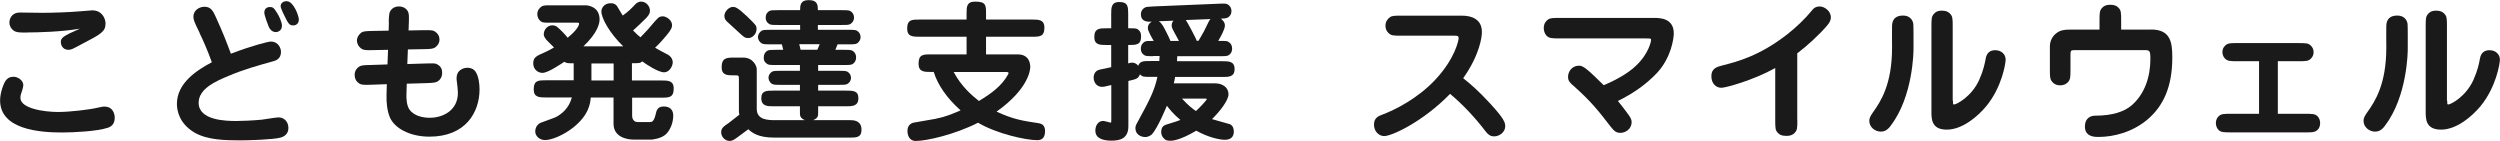
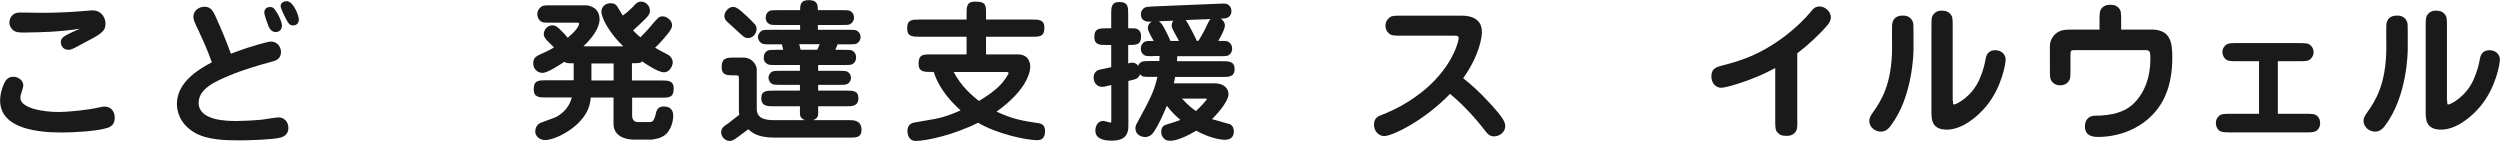
<svg xmlns="http://www.w3.org/2000/svg" id="_レイヤー_2" data-name="レイヤー 2" viewBox="0 0 263.43 14.85">
  <g id="_レイアウト" data-name="レイアウト">
    <g>
      <path d="m2.45,9c0,.21-.13.56-.16.67-.05.1-.14.4-.14.64,0,1.12,2.48,1.49,3.99,1.49,1.18,0,3.28-.24,4.19-.46.48-.11.56-.11.66-.11.96,0,1.1.85,1.1,1.17,0,.67-.35.93-.72,1.06-1.15.38-3.59.5-4.85.5-2.31,0-6.51-.3-6.51-3.39,0-.8.37-1.76.58-2.06.3-.4.58-.42.88-.42.27,0,.99.26.99.93Zm.4-5.57c-.9,0-1.28,0-1.6-.38-.11-.13-.26-.35-.26-.67,0-.34.19-1.06,1.12-1.06.08,0,2.16.03,2.37.03,1.15,0,2.83-.06,3.97-.16.13,0,1.22-.1,1.26-.1,1.06,0,1.41.88,1.41,1.39,0,.86-.54,1.14-2.34,2.08-1.15.62-1.28.69-1.57.69-.56,0-.8-.45-.8-.82,0-.42.18-.62,2.02-1.41-1.95.34-4.51.4-5.59.4Z" fill="#1a1a1a" />
      <path d="m21.04,3.47c-.58-1.17-.66-1.41-.66-1.7,0-.75.69-1.06,1.17-1.06.69,0,.91.5,1.12.93.86,1.87,1.2,2.8,1.66,4.02,2.29-.88,3.97-1.28,4.19-1.28.86,0,1.09.75,1.09,1.1,0,.75-.62.93-.83.98-1.57.43-3.15.88-4.66,1.52-1.33.56-3.19,1.34-3.19,2.85,0,1.87,2.9,1.92,3.99,1.92.59,0,1.71-.05,2.67-.14.26-.03,1.47-.24,1.76-.24.59,0,1.04.46,1.04,1.12,0,.26-.08.8-.83,1.01-.78.21-3.39.29-4.18.29-1.63,0-3.54-.03-4.9-.83-1.63-.96-1.84-2.38-1.84-3.01,0-2.22,2.13-3.57,3.68-4.39-.45-1.26-.98-2.45-1.3-3.09Zm8.16-2.1c.18.27.51.94.51,1.34,0,.5-.4.67-.64.67-.46,0-.66-.37-.74-.53-.06-.13-.48-1.23-.48-1.52,0-.53.45-.59.56-.59.29,0,.43.02.78.62Zm2.29.69c0,.38-.24.62-.61.62s-.51-.24-.72-.64c-.16-.3-.59-1.15-.59-1.39,0-.38.4-.58.74-.51.64.1,1.18,1.52,1.18,1.92Z" fill="#1a1a1a" />
-       <path d="m40.96,2.35c.03-.88.03-1.1.35-1.41.27-.24.56-.26.72-.26.59,0,.85.35.94.5.14.24.13.54.11,1.25l-.03.78,1.54-.03c.7,0,.99-.02,1.22.13.37.24.5.54.5.86,0,.42-.27.7-.45.82-.22.16-.53.18-1.23.19l-1.65.03-.06,1.54,1.92-.06c.88-.02,1.04-.03,1.25.1.42.24.5.56.5.88,0,.27-.06.51-.27.74-.29.3-.54.32-1.41.35l-2.05.06-.03,1.07c-.02.42,0,1.2.32,1.66.54.74,1.55.86,2.15.86,1.3,0,2.95-.72,2.95-2.63,0-.3-.06-.78-.11-1.18-.02-.1-.03-.22-.03-.34,0-.96.83-1.12,1.14-1.12.34,0,.64.11.85.4.34.5.43,1.3.43,1.87,0,2.43-1.47,4.99-5.28,4.99-2.08,0-3.7-.9-4.18-2.06-.27-.69-.37-1.49-.34-2.4l.03-1.07-1.65.06c-.88.03-1.1.03-1.42-.26-.21-.19-.32-.46-.32-.77,0-.43.21-.7.45-.86.22-.16.53-.18,1.23-.19l1.78-.06.06-1.54-1.55.03c-.67.02-.99.02-1.22-.13-.35-.22-.51-.58-.51-.86,0-.35.21-.67.46-.85.22-.16.54-.16,1.23-.18l1.65-.03.03-.9Z" fill="#1a1a1a" />
      <path d="m66.61,8.48h3.1c.67,0,1.28,0,1.28.85,0,.96-.51.96-1.28.96h-3.1v1.9c0,.58.42.67.54.67h1.33c.18,0,.4,0,.59-.74.11-.5.21-.9.88-.9.61,0,.99.32.99.96,0,.69-.26,1.44-.74,1.94-.51.5-1.49.59-1.55.59h-1.9c-.69,0-2.1-.27-2.1-1.66v-2.77h-2.4c-.05.54-.14,1.82-1.9,3.2-1.01.78-2.24,1.28-2.91,1.28-.59,0-1.04-.43-1.04-.9,0-.62.46-.88.59-.93,1.42-.51,1.58-.56,1.89-.77,1.02-.66,1.26-1.52,1.38-1.89h-2.74c-.67,0-1.28,0-1.28-.85,0-.96.51-.96,1.28-.96h2.93v-1.79c-.61,0-.77,0-.98-.16-.54.35-1.76,1.17-2.3,1.17s-.98-.42-.98-.99c0-.66.3-.78,1.33-1.23.3-.14.59-.3.86-.46-.13-.13-.74-.72-.82-.82-.19-.27-.26-.37-.26-.58,0-.45.38-.93.88-.93.4,0,.53.13,1.1.7.14.14.38.4.54.61.74-.61,1.2-1.18,1.2-1.49,0-.06-.02-.1-.18-.1h-2.98c-.56,0-.75,0-.98-.24-.18-.18-.26-.43-.26-.66,0-.19.05-.43.26-.64.26-.29.51-.29.98-.29h3.86c.19,0,1.46.11,1.46,1.49,0,.4-.18,1.39-1.7,2.83h4.19c-1.44-1.39-2.3-2.96-2.3-3.68,0-.26.22-.86.98-.86.35,0,.51.11.66.29,0,.02.58.94.61,1.01.58-.4.99-.83,1.31-1.17.11-.11.3-.3.62-.3.56,0,.94.5.94.96,0,.18-.06.42-.37.74-.3.3-1.09,1.07-1.41,1.34.35.37.58.56.78.72.08-.1.53-.54.78-.82.74-.88.86-1.01,1.06-1.2.06-.06.21-.19.51-.19.34,0,.98.37.98.94,0,.22-.08.45-.54,1.01-.21.26-.78.93-1.25,1.36.21.13,1.18.66,1.38.75.38.24.48.56.48.77,0,.46-.38,1.07-.91,1.07-.64,0-1.97-.9-2.3-1.15-.22.19-.3.19-1.09.19v1.79Zm-4.29,0h2.34v-1.79h-2.34v1.79Z" fill="#1a1a1a" />
      <path d="m84.29,11.2h-2.79c-.61,0-1.28,0-1.28-.85,0-.8.56-.8,1.28-.8h2.79v-.61h-2.03c-.53,0-.75,0-.93-.11-.3-.21-.35-.5-.35-.64,0-.32.21-.53.35-.62.18-.11.4-.11.93-.11h2.03v-.61h-2.53c-.67,0-.83,0-1.06-.22-.18-.16-.24-.37-.22-.58,0-.34.14-.54.35-.69.18-.11.4-.11.93-.11h.77l-.14-.58h-1.22c-.67,0-.83,0-1.06-.22-.14-.14-.24-.34-.24-.54,0-.32.21-.54.37-.66.18-.11.4-.11.93-.11h3.14v-.51h-2.35c-.67,0-.83,0-1.06-.22-.14-.14-.22-.32-.22-.56,0-.34.16-.54.35-.67.18-.11.4-.11.93-.11h2.35c0-.46,0-1.06.91-1.06.96,0,.96.59.96,1.06h2.53c.66,0,.82,0,1.06.22.13.14.22.32.22.56,0,.34-.18.54-.37.67-.16.11-.38.11-.91.11h-2.53v.51h3.22c.67,0,.83,0,1.06.22.14.14.22.34.22.54,0,.34-.19.54-.35.66-.18.11-.4.11-.93.11h-1.14l-.24.58h.91c.67,0,.83,0,1.06.22.16.16.22.37.22.58,0,.34-.14.54-.35.69-.18.11-.4.11-.93.11h-2.72v.61h2.18c.53,0,.75,0,.93.11.32.21.35.5.35.64,0,.32-.21.53-.35.62-.18.11-.4.11-.93.11h-2.18v.61h2.96c.72,0,1.28,0,1.28.8,0,.85-.67.85-1.28.85h-2.96v.69c0,.29,0,.56-.53.77h3.87c.34,0,1.23,0,1.23,1.01,0,.83-.56.83-1.23.83h-7.96c-1.73,0-2.35-.53-2.74-.88-.18.13-.27.21-1.12.83-.42.3-.56.4-.86.4-.46,0-.88-.43-.88-.91,0-.45.29-.64.77-.96.19-.13.98-.78,1.15-.9-.03-.11-.05-.21-.05-.4v-3.2c0-.51,0-.54-.32-.54h-.22c-.67,0-1.28,0-1.28-.86,0-1.01.59-1.01,1.28-1.01h1.01c1.01,0,1.41.88,1.41,1.22v4.19c0,1.18,1.23,1.18,1.97,1.18h3.11c-.53-.21-.53-.51-.53-.77v-.69Zm-5.43-7.19c-.37,0-.45-.08-1.09-.67-.19-.18-1.02-.94-1.2-1.1-.21-.21-.24-.42-.24-.58,0-.4.45-.93.88-.93.27,0,.48.03,1.49.98.93.9,1.02.99,1.02,1.34,0,.54-.45.96-.86.96Zm5.51,1.23h1.76l.24-.58h-2.15l.14.58Z" fill="#1a1a1a" />
      <path d="m98.67,12.49c.98-.16,2.11-.67,2.55-.86-1.42-1.26-2.42-2.69-2.83-4.05h-.32c-.67,0-1.28,0-1.28-.86,0-.99.5-.99,1.28-.99h3.78v-1.86h-4.98c-.66,0-1.28,0-1.28-.85,0-.96.51-.96,1.28-.96h4.98v-.61c0-.74,0-1.28.91-1.28,1.14,0,1.14.38,1.14,1.28v.61h4.87c.67,0,1.28,0,1.28.85,0,.96-.51.96-1.28.96h-4.87v1.86h3.33c1.33,0,1.33,1.15,1.33,1.34,0,.3-.18,2.3-3.55,4.69,1.74.82,2.83.98,4.42,1.22.34.05.69.21.69.83,0,.75-.37.96-.83.96-1.17,0-4.26-.67-6.23-1.84-2.48,1.26-5.43,1.92-6.56,1.92-.75,0-.88-.69-.88-1.07,0-.61.43-.82.67-.86l2.4-.42Zm1.82-4.91c.78,1.5,1.92,2.48,2.66,3.06,1.28-.77,2.42-1.58,3.09-2.83.02-.02.03-.06.03-.11,0-.08-.06-.11-.18-.11h-5.6Z" fill="#1a1a1a" />
      <path d="m121.49,5.92c-.66,0-.82,0-1.06-.22-.08-.08-.22-.26-.22-.58,0-.11.02-.46.37-.7.16-.11.37-.11.99-.11-.18-.29-.62-1.06-.62-1.34,0-.13,0-.45.42-.69-.4.02-1.15.05-1.15-.78,0-.37.21-.56.35-.66.16-.13.4-.13.9-.16l6.98-.29c.66-.03.82-.03,1.04.16.18.16.27.37.27.62,0,.45-.32.66-.43.7-.16.06-.26.08-.69.1.4.3.43.56.43.72,0,.4-.45,1.18-.7,1.62.83,0,.93,0,1.09.11.26.16.37.4.37.7,0,.1,0,.45-.35.69-.18.11-.4.11-.93.11h-4.5c-.02.34-.03.37-.03.53h4.79c.66,0,1.28,0,1.28.83s-.62.83-1.28.83h-4.99c-.02.14-.03.22-.13.67h4.32c.91,0,1.44.51,1.44,1.15,0,.67-.96,1.86-1.74,2.62.3.1,1.79.5,1.9.54.34.18.4.51.4.78,0,.46-.24.86-.94.86-.54,0-1.73-.24-3.02-.96-1.68,1.01-2.53,1.06-2.67,1.06-.43,0-.58-.05-.78-.29-.24-.26-.24-.53-.24-.64,0-.54.29-.7.56-.78.94-.29,1.04-.32,1.46-.48-.82-.69-1.22-1.23-1.42-1.5-.02.03-.93,2.3-1.58,3.01-.06.06-.34.29-.7.29-.46,0-1.04-.27-1.04-.93,0-.11.03-.27.08-.37,1.67-3.03,1.94-3.73,2.24-5.04h-.75c-.72,0-.83,0-1.09-.27-.18.45-.34.5-1.22.7v4.77c0,1.3-.88,1.52-1.78,1.52-.74,0-1.7-.16-1.7-1.06,0-.54.3-1.02.83-1.02.13,0,.7.18.77.18.08,0,.08-.03.08-.26v-3.7c-.11.02-.59.13-.69.16-.16.03-.22.03-.29.03-.54,0-.88-.45-.88-.98,0-.11.02-.69.62-.83.05-.02,1.07-.22,1.23-.26v-2.34h-.5c-.66,0-1.28,0-1.28-.83,0-.93.54-.93,1.28-.93h.5v-1.49c0-.67,0-1.28.85-1.28.94,0,.94.53.94,1.28v1.49c.75,0,.83,0,1.01.11.24.16.35.37.35.74,0,.91-.51.91-1.36.91v1.94c.14-.05.29-.08.43-.08.19,0,.48.1.62.34.19-.51.56-.51,1.25-.51h.98c.02-.27.02-.37.03-.53h-.67Zm.61-3.68c.34.19.61.77.85,1.25.14.27.35.7.38.82h.9c-.54-.99-.61-1.1-.67-1.25-.06-.11-.1-.24-.1-.37,0-.19.06-.37.19-.51l-1.55.06Zm2.45,8.15c.7.78,1.22,1.14,1.47,1.31.3-.26,1.14-1.14,1.14-1.25,0-.06-.06-.06-.14-.06h-2.46Zm.4-8.28c.13.16,1.09,1.94,1.15,2.19h.19c.58-.99.64-1.1.83-1.52.18-.37.29-.62.43-.77l-2.61.1Z" fill="#1a1a1a" />
      <path d="m147.7,3.76c-.9,0-1.1,0-1.41-.3-.21-.21-.3-.46-.3-.75,0-.48.27-.75.48-.9.22-.16.53-.16,1.23-.16h6.37c.51,0,1.02.1,1.39.34.69.42.69,1.17.69,1.42,0,.4-.18,2.3-1.97,4.83.91.74,1.58,1.3,2.88,2.71,1.39,1.52,1.55,1.94,1.55,2.35,0,.61-.59,1.07-1.17,1.07-.43,0-.66-.22-.91-.54-1.1-1.44-2.34-2.77-3.73-3.94-2.85,2.93-6.13,4.45-6.95,4.45-.53,0-1.07-.48-1.07-1.2s.46-.91.9-1.07c1.28-.48,3.68-1.66,5.57-3.68,2.08-2.22,2.45-4.16,2.45-4.34,0-.29-.13-.29-.5-.29h-5.51Z" fill="#1a1a1a" />
-       <path d="m164.37,4.05c-.75,0-1.14,0-1.41-.29-.22-.24-.29-.56-.29-.8,0-.51.26-.77.46-.91.24-.16.54-.16,1.23-.16h9.96c.54,0,2.05,0,2.05,1.63,0,.51-.26,2.56-1.79,4.19-1.17,1.23-2.58,2.19-4.1,2.93.02.03.64.77,1.18,1.54.18.26.27.46.27.7,0,.67-.61,1.12-1.18,1.12-.45,0-.66-.18-1.07-.7-1.23-1.6-2.02-2.61-3.89-4.27-.32-.27-.56-.48-.56-.93,0-.53.38-1.18,1.18-1.18.46,0,1.02.53,2.58,2.06,1.01-.42,2.45-1.15,3.36-2.02,1.41-1.31,1.63-2.64,1.63-2.75,0-.16-.06-.16-.58-.16h-9.04Z" fill="#1a1a1a" />
      <path d="m189.39,12.61c0,.9,0,1.1-.3,1.41-.14.14-.37.3-.82.3-.58,0-.75-.14-.91-.3-.3-.27-.3-.54-.3-1.41v-5.44c-2.35,1.3-5.22,2.08-5.67,2.08-.59,0-1.06-.46-1.06-1.22,0-.83.59-.99,1.18-1.14,1.49-.38,3.89-.98,6.85-3.3.93-.74,1.79-1.55,2.56-2.48.11-.16.35-.43.83-.43s1.17.46,1.17,1.15c0,.35-.18.58-.34.8-.88,1.04-2.18,2.22-3.2,2.99v6.98Z" fill="#1a1a1a" />
      <path d="m199.23,13.25c-.37.5-.72.62-1.04.62-.59,0-1.22-.45-1.22-1.14,0-.32.16-.56.4-.91.8-1.12,2-2.93,2-6.8,0-.37-.02-2.1,0-2.34.03-.69.43-1.04,1.14-1.04.98,0,1.09.8,1.1.88.03.18.02,2.34.02,2.67,0,.19-.03,4.96-2.4,8.05Zm6.56-2.64c0,.37,0,.4.11.4.26,0,1.87-.83,2.66-2.61.45-1.01.58-1.7.69-2.29.11-.54.45-.82.99-.82.7,0,1.1.48,1.1.99,0,.42-.4,2.9-2.02,4.88-.9,1.1-2.54,2.5-4.18,2.5s-1.62-1.15-1.62-1.92V2.83c0-.9,0-1.1.3-1.41.14-.16.37-.3.78-.3.51,0,.72.16.86.3.3.29.3.54.3,1.41v7.78Z" fill="#1a1a1a" />
      <path d="m226.66,3.11c2.05,0,2.24,1.33,2.24,2.95,0,3.15-.99,5.14-2.59,6.51-1.62,1.38-3.62,1.86-5.2,1.86-.37,0-1.42,0-1.42-1.1,0-.9.62-1.14,1.06-1.14,1.92,0,3.12-.46,3.84-1.07,1.41-1.2,2-3.04,2-4.9,0-.94-.08-.94-.72-.94h-7.22c-.48,0-.48.06-.48.58v1.42c0,.88,0,1.1-.3,1.41-.11.11-.34.3-.78.3-.14,0-.62,0-.93-.48-.16-.24-.16-.53-.16-1.23v-2.4c0-.56.27-1.09.72-1.41.37-.27.75-.35,1.34-.35h3.17v-.91c0-.88,0-1.1.3-1.41.14-.14.37-.3.8-.3.54,0,.72.14.88.3.3.27.3.56.3,1.41v.91h3.15Z" fill="#1a1a1a" />
      <path d="m240.03,11.99h2.75c.83,0,1.12,0,1.38.22.22.19.32.48.32.77,0,.32-.14.69-.5.86-.22.11-.53.11-1.2.11h-7.59c-.82,0-1.1,0-1.38-.22-.21-.19-.32-.48-.32-.77,0-.26.1-.56.34-.75.26-.22.54-.22,1.36-.22h2.85v-5.54h-2.16c-.9,0-1.15,0-1.44-.29-.11-.13-.26-.34-.26-.67,0-.4.22-.67.46-.82.24-.13.51-.13,1.23-.13h6.23c.88,0,1.15,0,1.42.29.11.11.27.32.27.67,0,.3-.13.51-.27.66-.27.29-.53.29-1.42.29h-2.08v5.54Z" fill="#1a1a1a" />
      <path d="m251.31,13.25c-.37.5-.72.62-1.04.62-.59,0-1.22-.45-1.22-1.14,0-.32.16-.56.4-.91.8-1.12,2-2.93,2-6.8,0-.37-.02-2.1,0-2.34.03-.69.43-1.04,1.14-1.04.98,0,1.09.8,1.1.88.03.18.02,2.34.02,2.67,0,.19-.03,4.96-2.4,8.05Zm6.56-2.64c0,.37,0,.4.11.4.26,0,1.87-.83,2.66-2.61.45-1.01.58-1.7.69-2.29.11-.54.45-.82.99-.82.7,0,1.1.48,1.1.99,0,.42-.4,2.9-2.02,4.88-.9,1.1-2.54,2.5-4.18,2.5s-1.62-1.15-1.62-1.92V2.83c0-.9,0-1.1.3-1.41.14-.16.37-.3.78-.3.51,0,.72.16.86.3.3.29.3.54.3,1.41v7.78Z" fill="#1a1a1a" />
    </g>
  </g>
</svg>